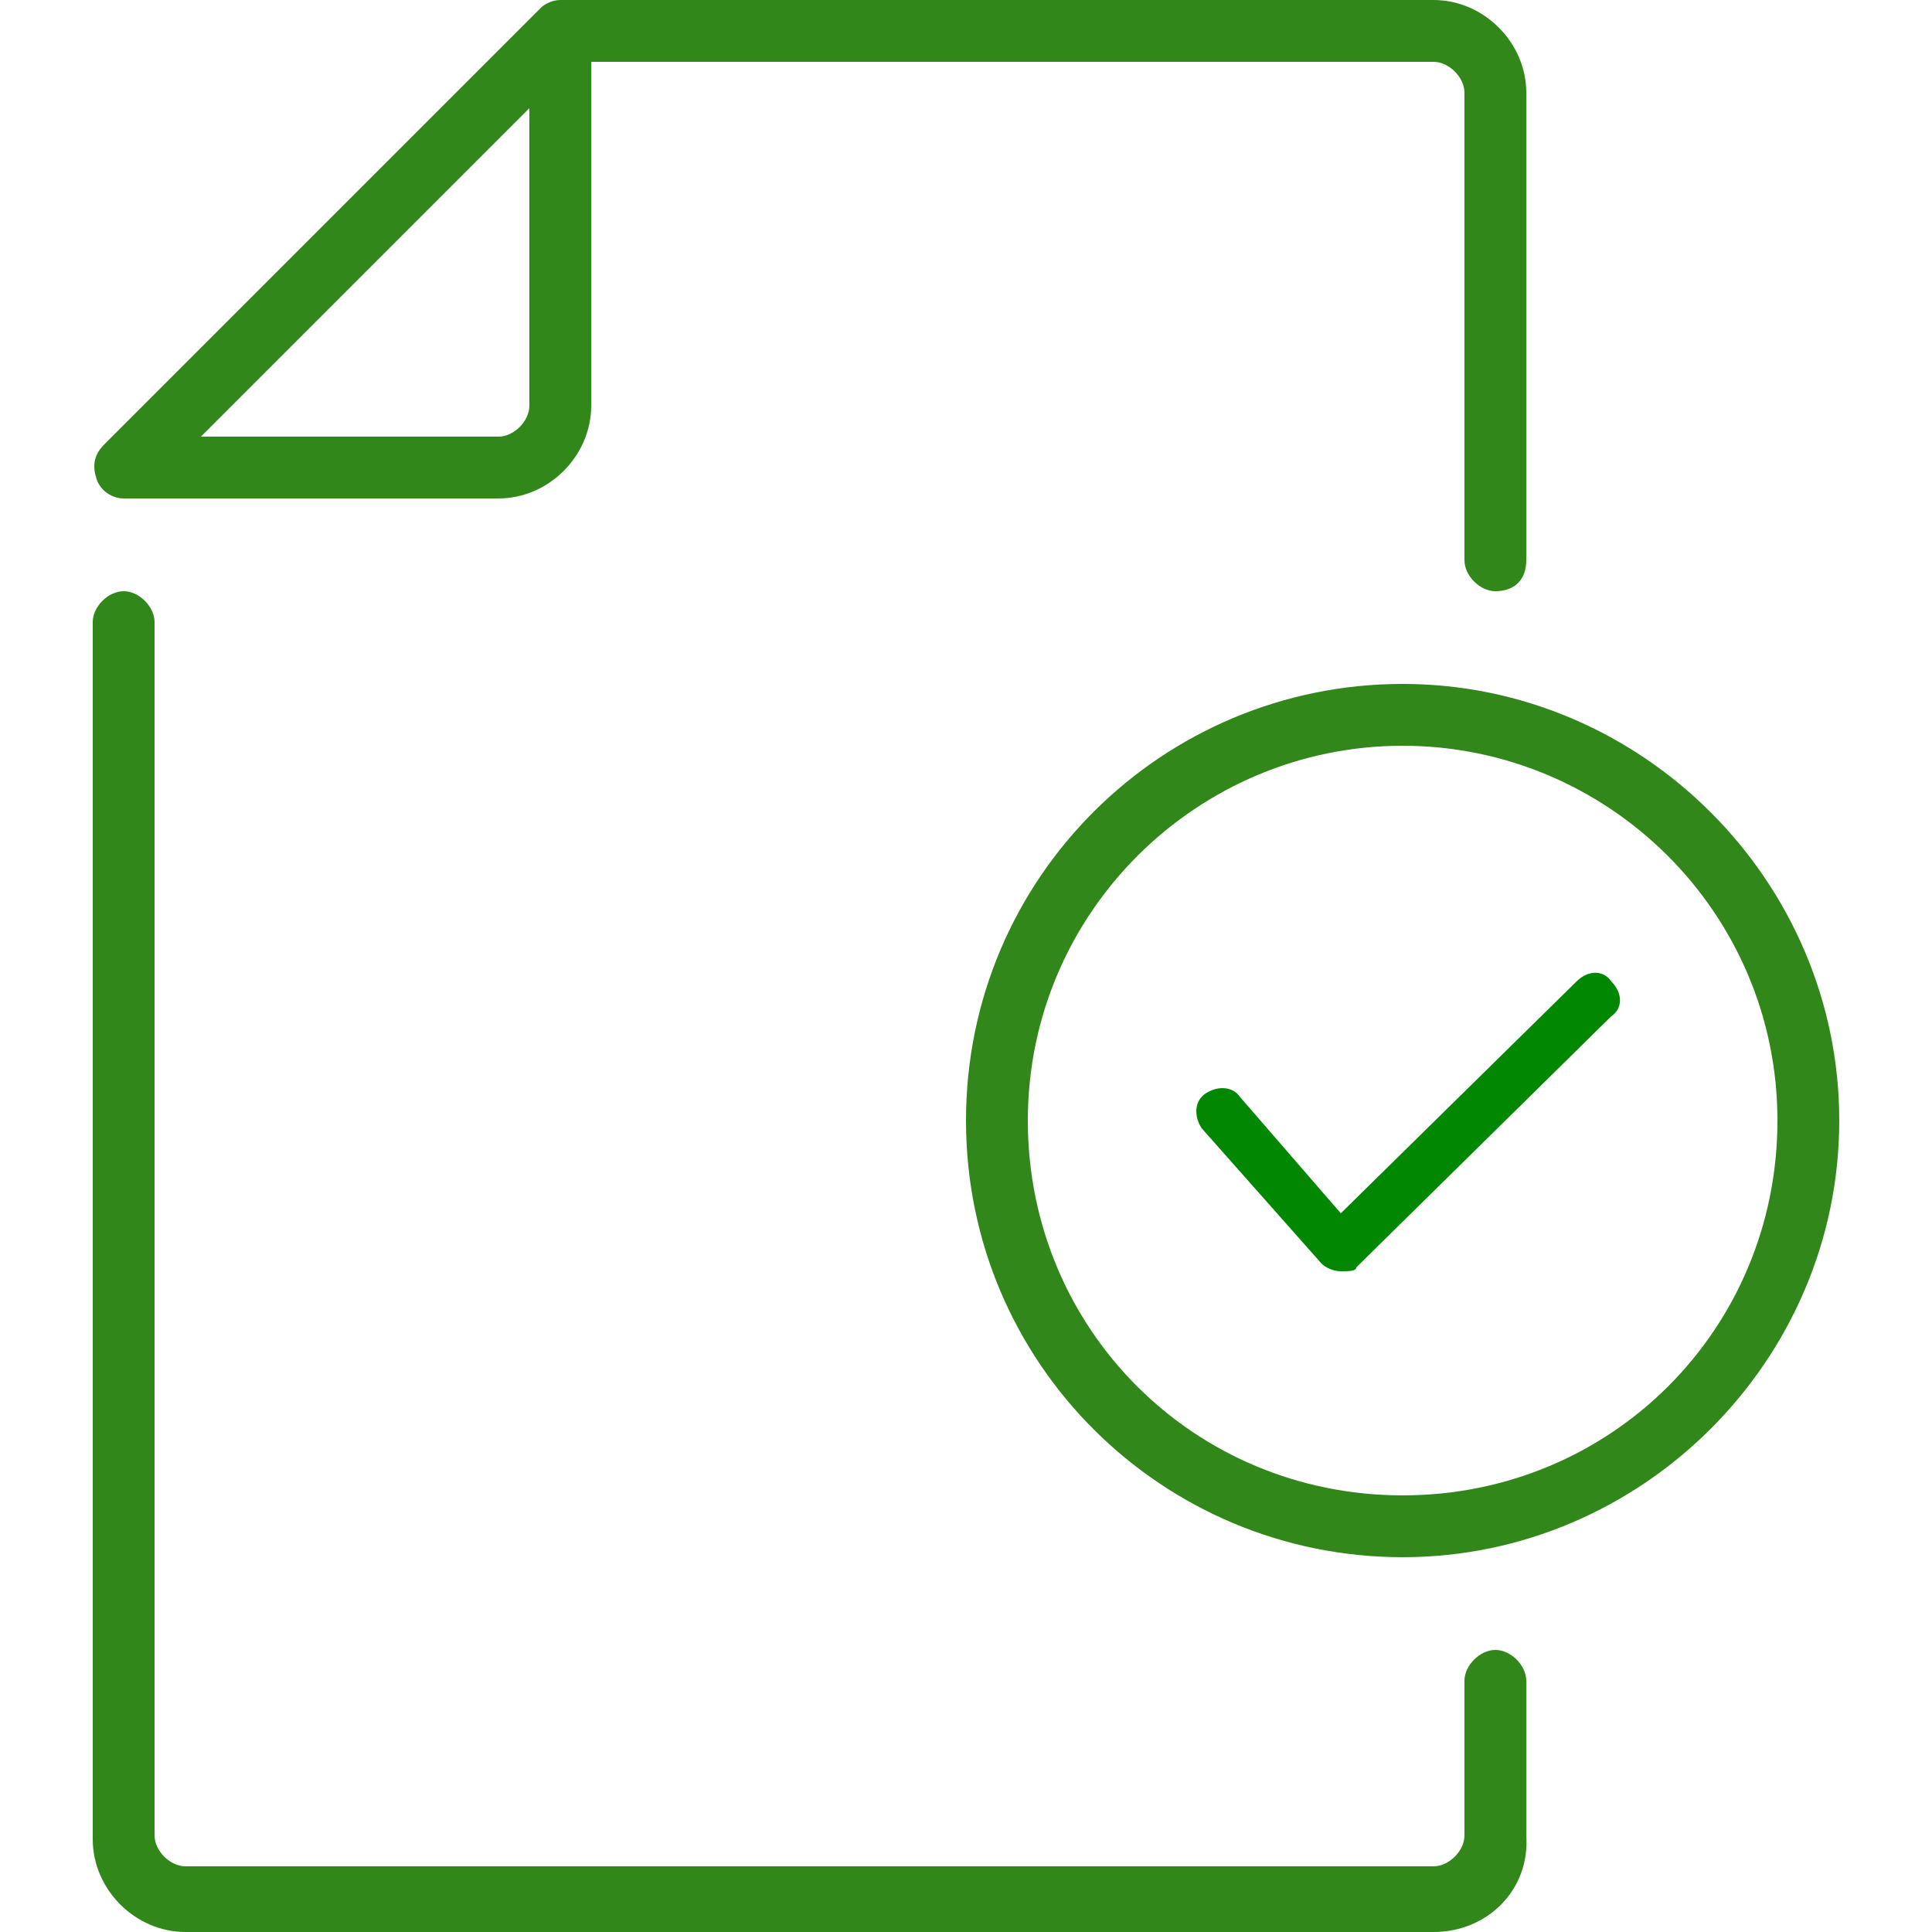
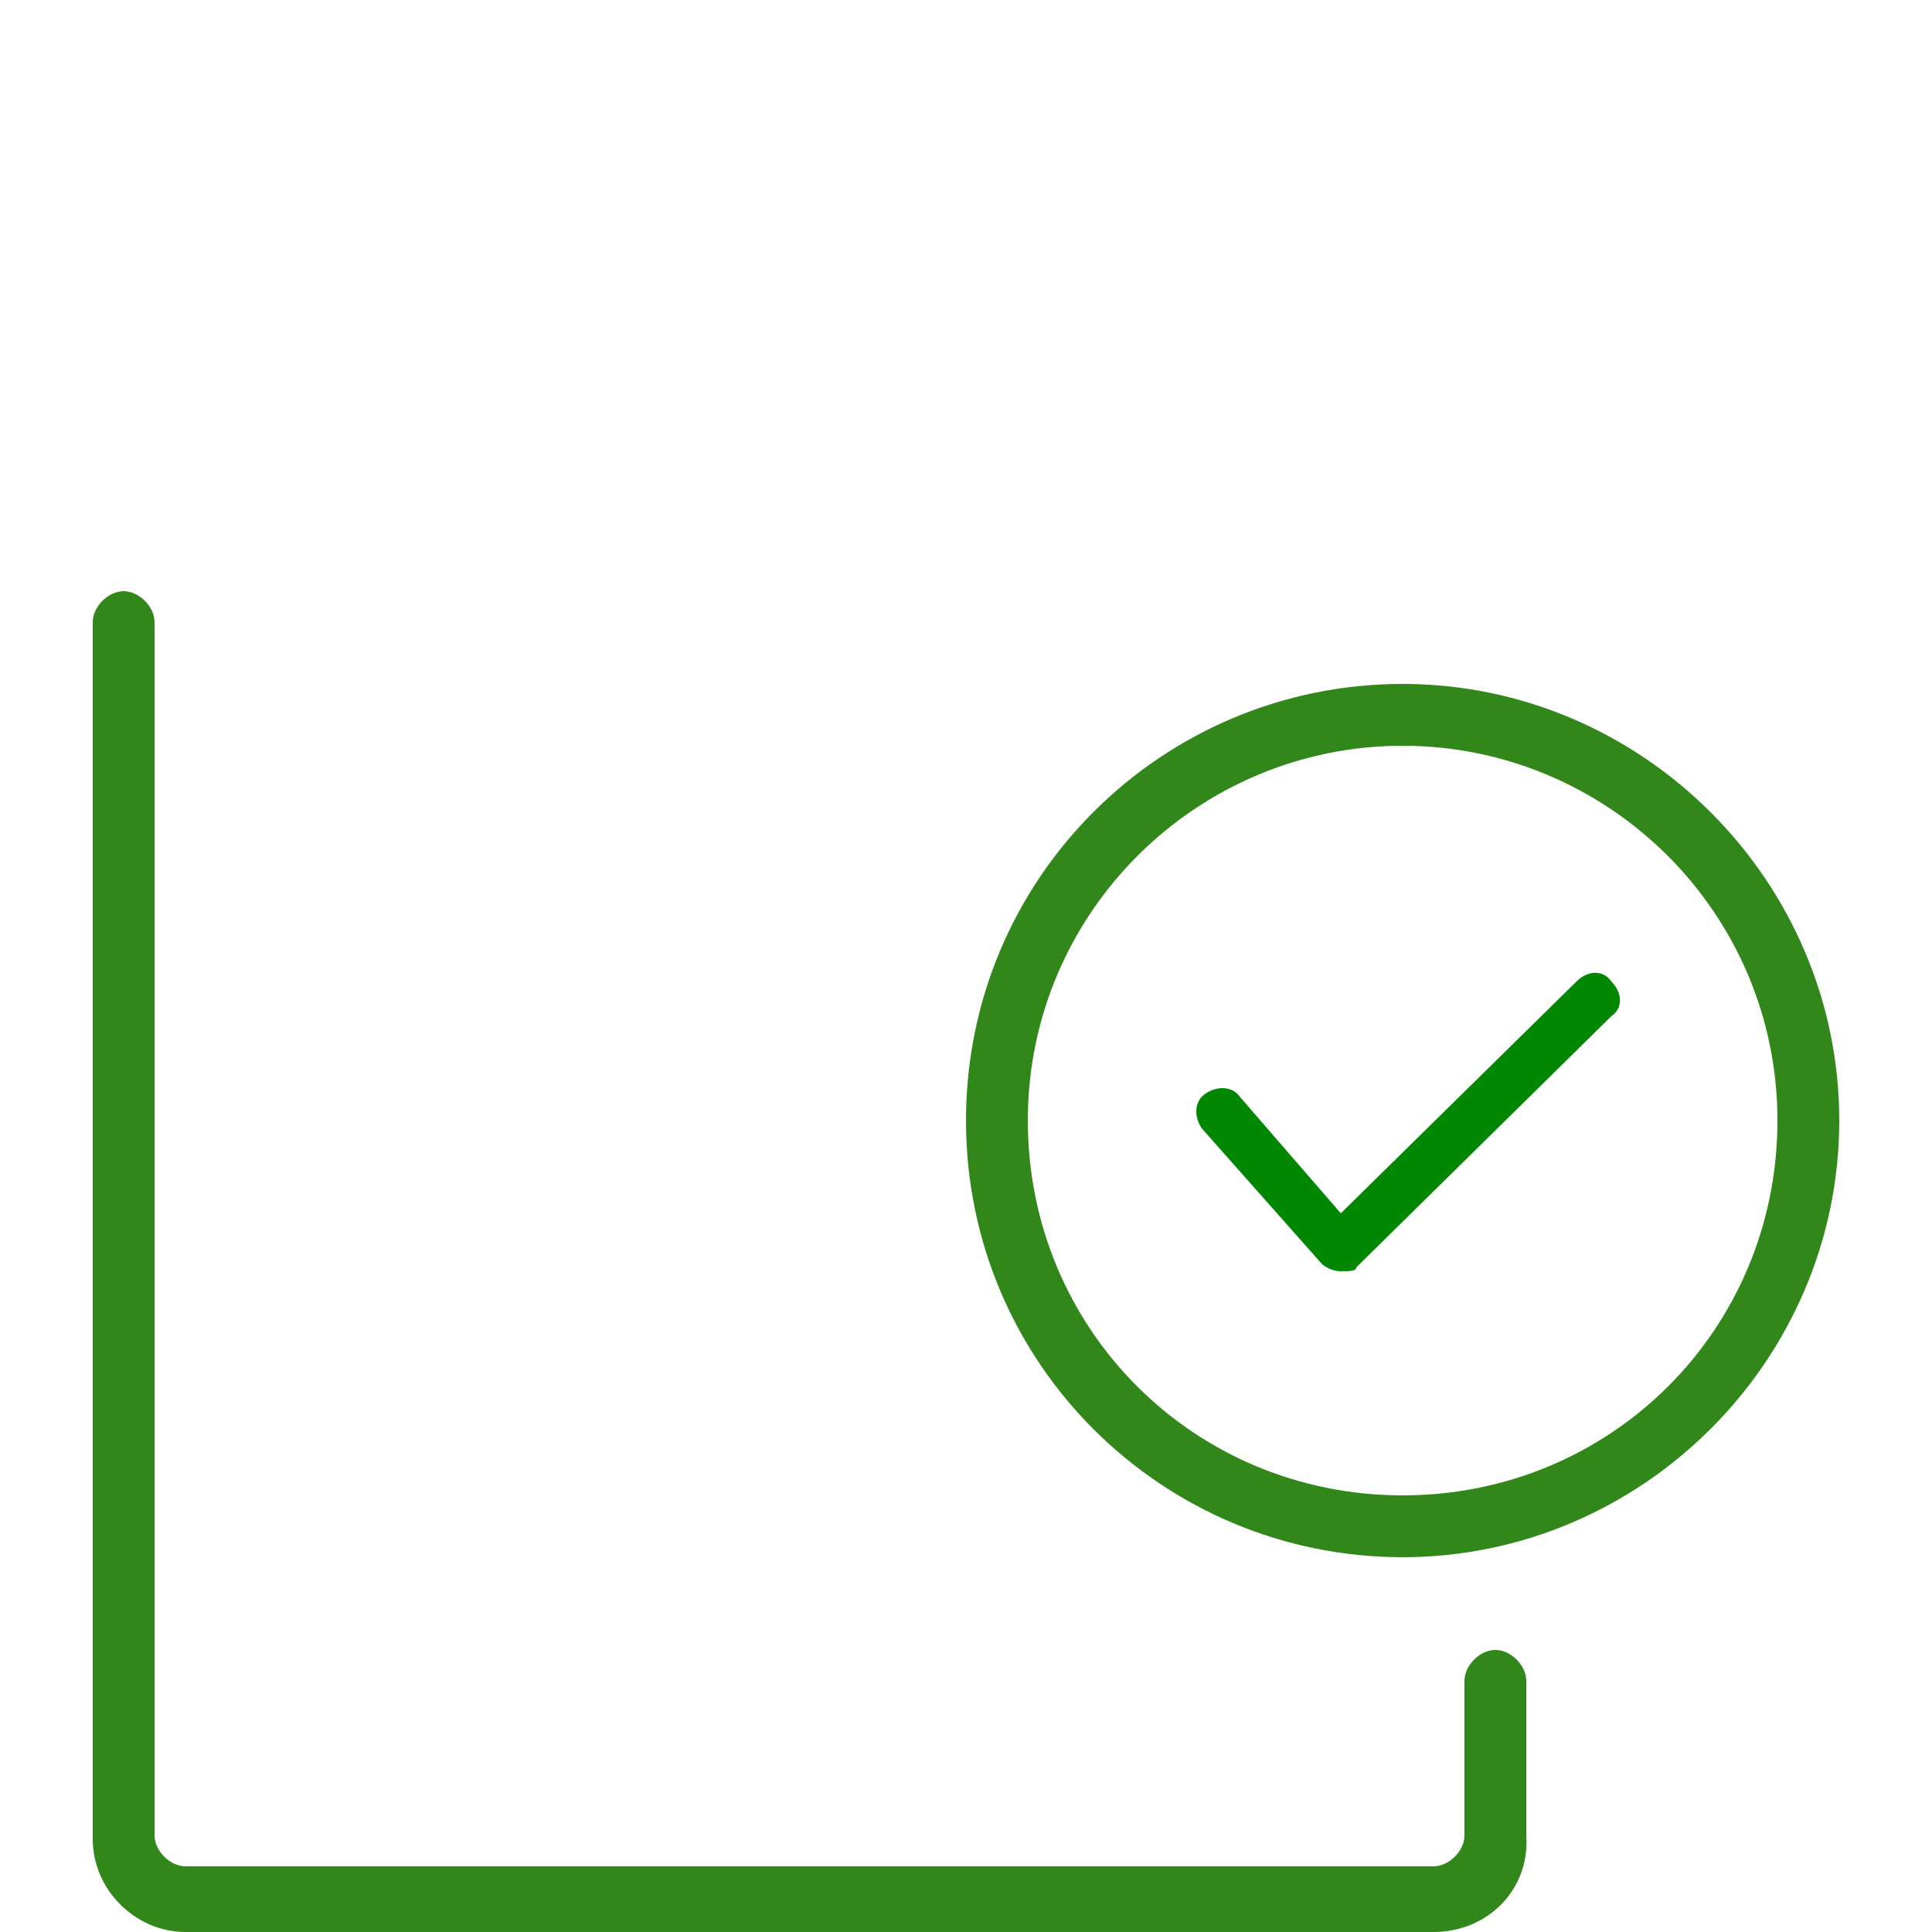
<svg xmlns="http://www.w3.org/2000/svg" version="1.1" id="Livello_1" x="0px" y="0px" viewBox="0 0 50 50" style="enable-background:new 0 0 50 50;" xml:space="preserve">
  <style type="text/css">
	.st0{fill:#31871A;}
	.st1{fill:#028703;}
</style>
-   <path class="st0" d="M38.7,15.3c-0.4,0-0.8-0.4-0.8-0.8V2.4c0-0.4-0.4-0.8-0.8-0.8H15.3v8.9c0,1.3-1.1,2.4-2.4,2.4H3.2  c-0.3,0-0.6-0.2-0.7-0.5c-0.1-0.3-0.1-0.6,0.2-0.9L14,0.2c0,0,0,0,0,0C14.1,0.1,14.3,0,14.5,0h22.6c1.3,0,2.4,1.1,2.4,2.4v12.1  C39.5,15,39.2,15.3,38.7,15.3L38.7,15.3z M5.2,11.3h7.7c0.4,0,0.8-0.4,0.8-0.8V2.8L5.2,11.3L5.2,11.3z" />
  <path class="st0" d="M37.1,50H4.8c-1.3,0-2.4-1.1-2.4-2.4V16.1c0-0.4,0.4-0.8,0.8-0.8S4,15.7,4,16.1v31.4c0,0.4,0.4,0.8,0.8,0.8  h32.3c0.4,0,0.8-0.4,0.8-0.8v-4c0-0.4,0.4-0.8,0.8-0.8c0.4,0,0.8,0.4,0.8,0.8v4C39.6,48.9,38.5,50,37.1,50L37.1,50z" />
  <path class="st0" d="M36.3,40.3C30.1,40.3,25,35.3,25,29s5.1-11.3,11.3-11.3S47.6,22.8,47.6,29S42.5,40.3,36.3,40.3z M36.3,19.3  c-5.3,0-9.7,4.3-9.7,9.7s4.3,9.7,9.7,9.7S46,34.4,46,29S41.6,19.3,36.3,19.3z" />
  <path class="st1" d="M34.7,32.9C34.7,32.9,34.7,32.9,34.7,32.9c-0.2,0-0.4-0.1-0.5-0.2l-3.1-3.5c-0.2-0.3-0.2-0.7,0.1-0.9  c0.3-0.2,0.7-0.2,0.9,0.1l2.6,3l6.1-6c0.3-0.3,0.7-0.3,0.9,0c0.3,0.3,0.3,0.7,0,0.9l-6.6,6.5C35.1,32.9,34.9,32.9,34.7,32.9z" />
</svg>